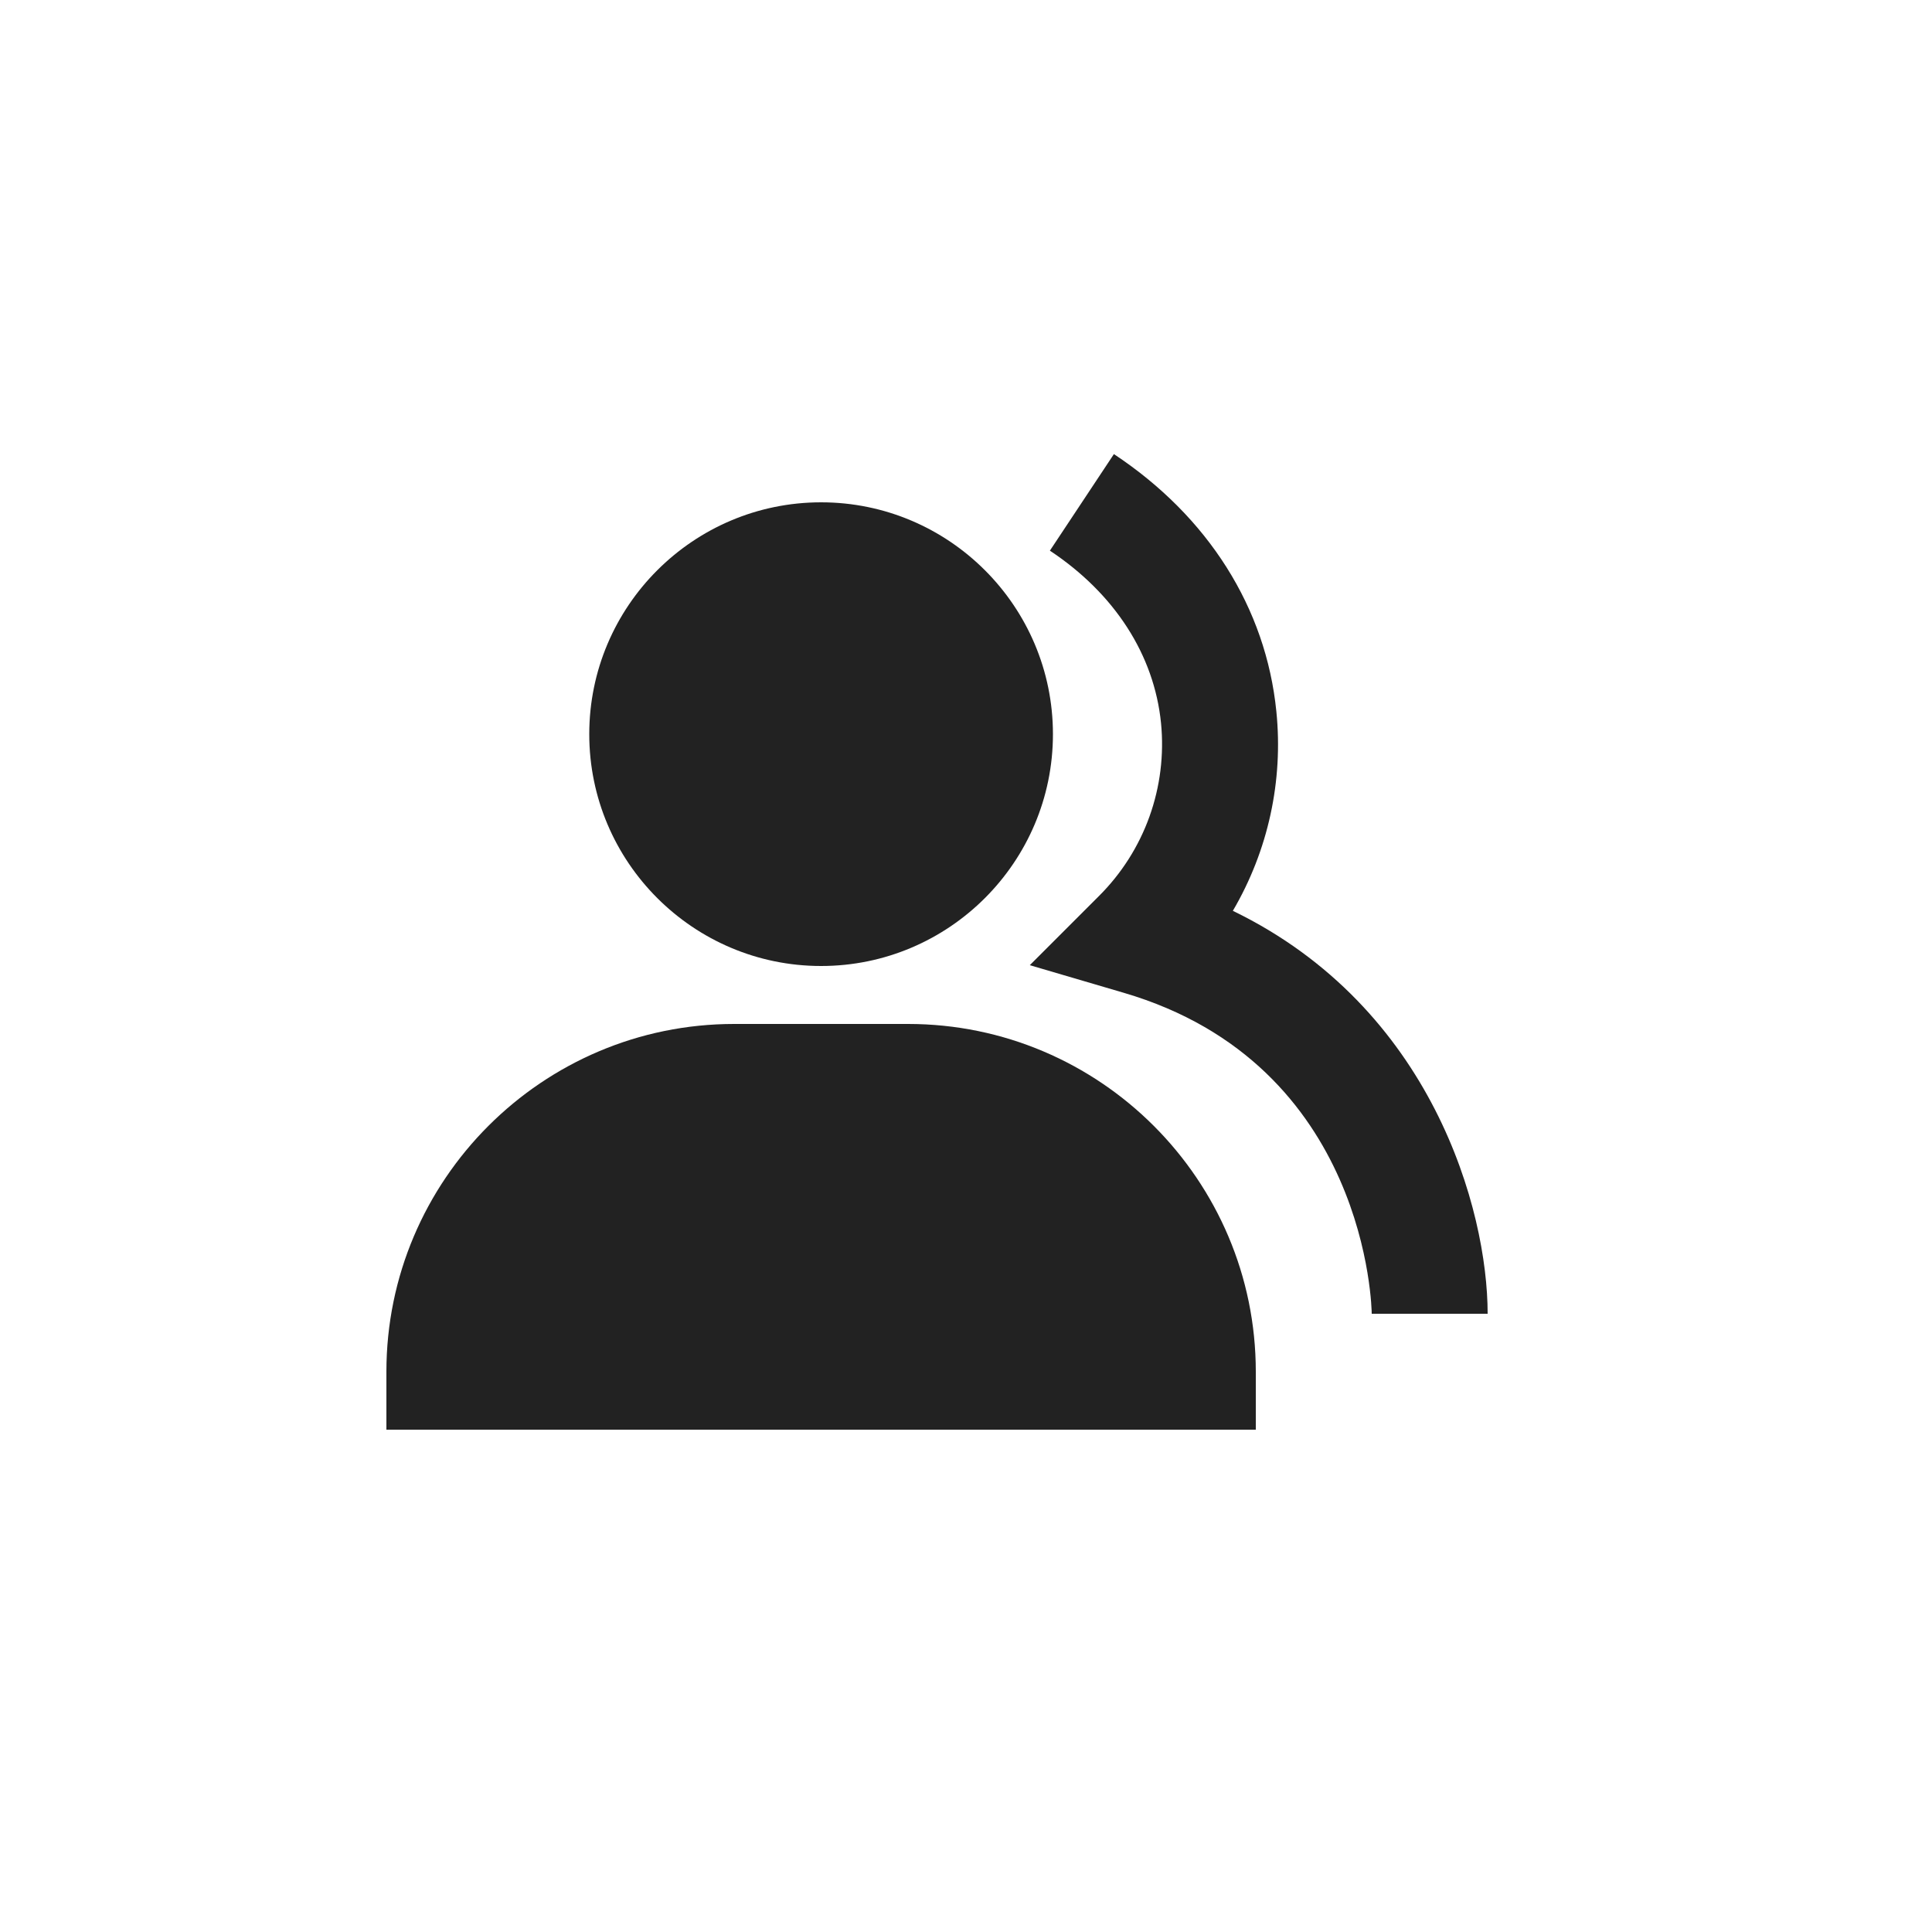
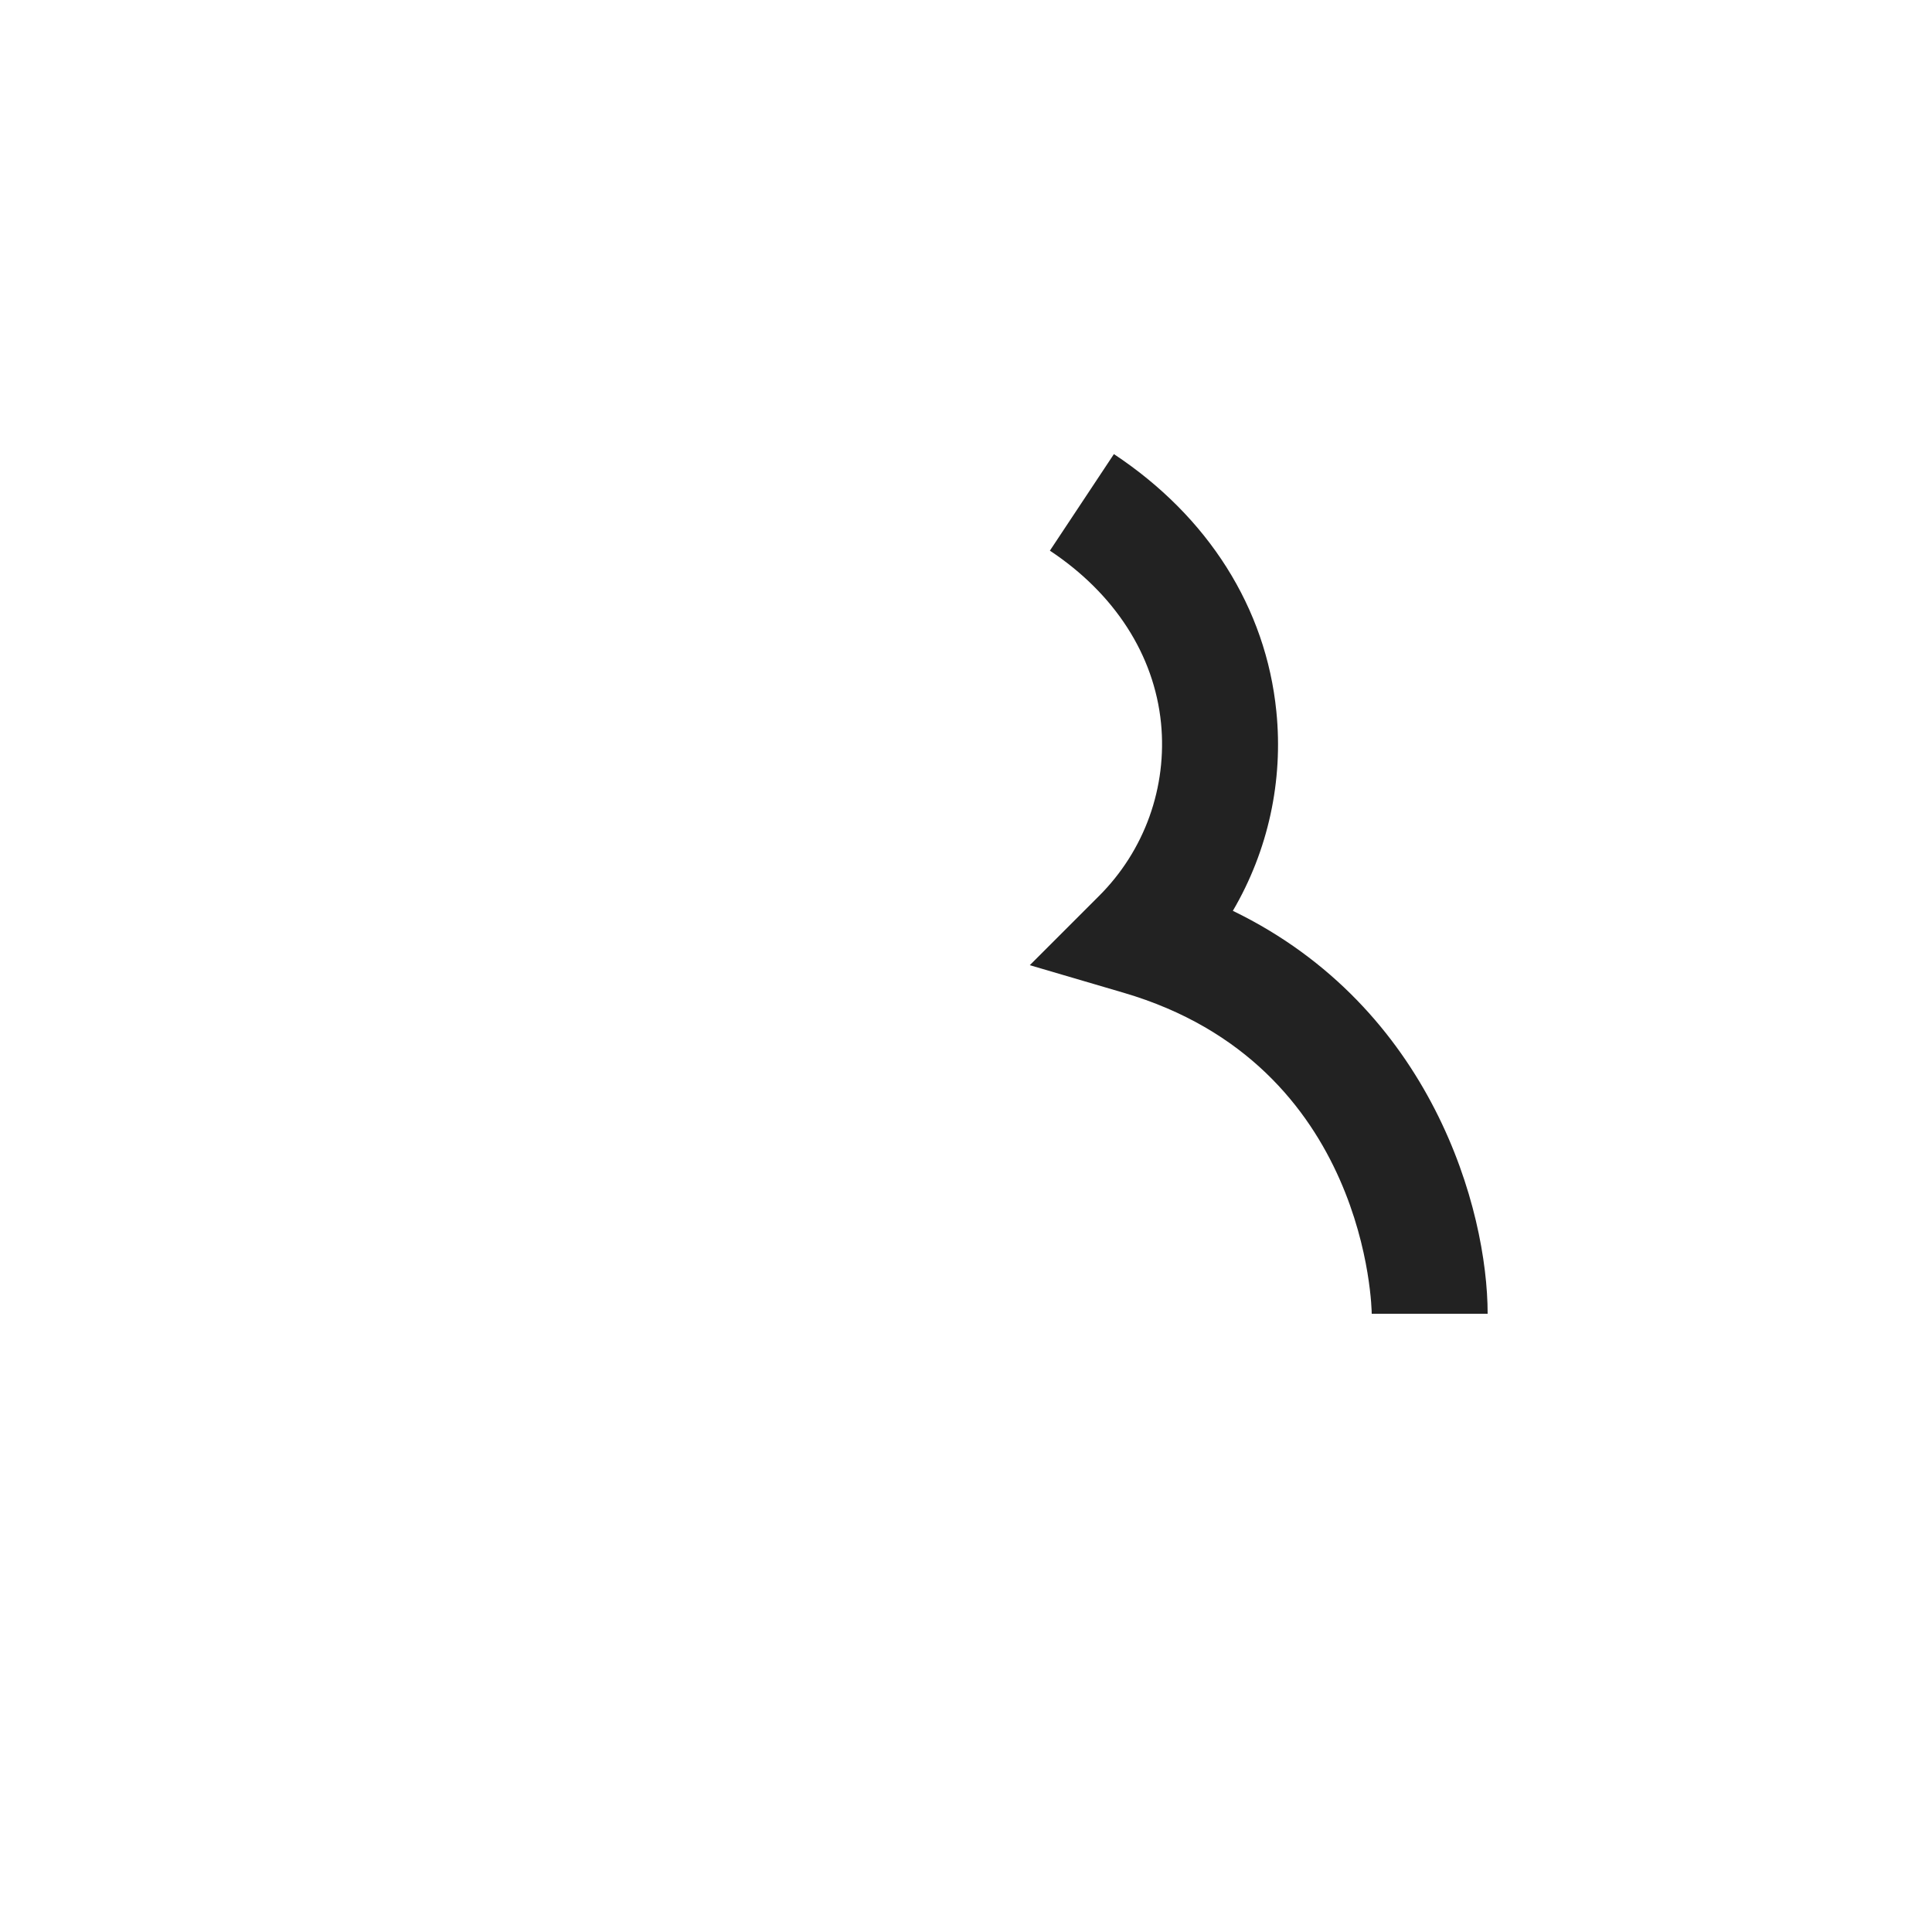
<svg xmlns="http://www.w3.org/2000/svg" width="50" height="50" viewBox="0 0 50 50" fill="none">
-   <path d="M21.25 25C24.559 25 27.25 22.309 27.25 19C27.25 15.691 24.559 13 21.25 13C17.941 13 15.25 15.691 15.25 19C15.25 22.309 17.941 25 21.25 25ZM23.5 26.5H19C14.037 26.5 10 30.537 10 35.5V37H32.5V35.5C32.5 30.537 28.463 26.5 23.5 26.5Z" fill="#222222" />
  <path d="M31.906 23.572C32.82 22.015 33.214 20.208 33.032 18.412C32.764 15.736 31.27 13.37 28.828 11.752L27.171 14.251C28.849 15.364 29.87 16.95 30.047 18.712C30.128 19.531 30.026 20.358 29.748 21.133C29.47 21.907 29.023 22.61 28.439 23.191L26.651 24.979L29.078 25.692C35.426 27.552 35.5 33.935 35.5 34H38.5C38.5 31.317 37.066 26.073 31.906 23.572Z" fill="#222222" />
</svg>